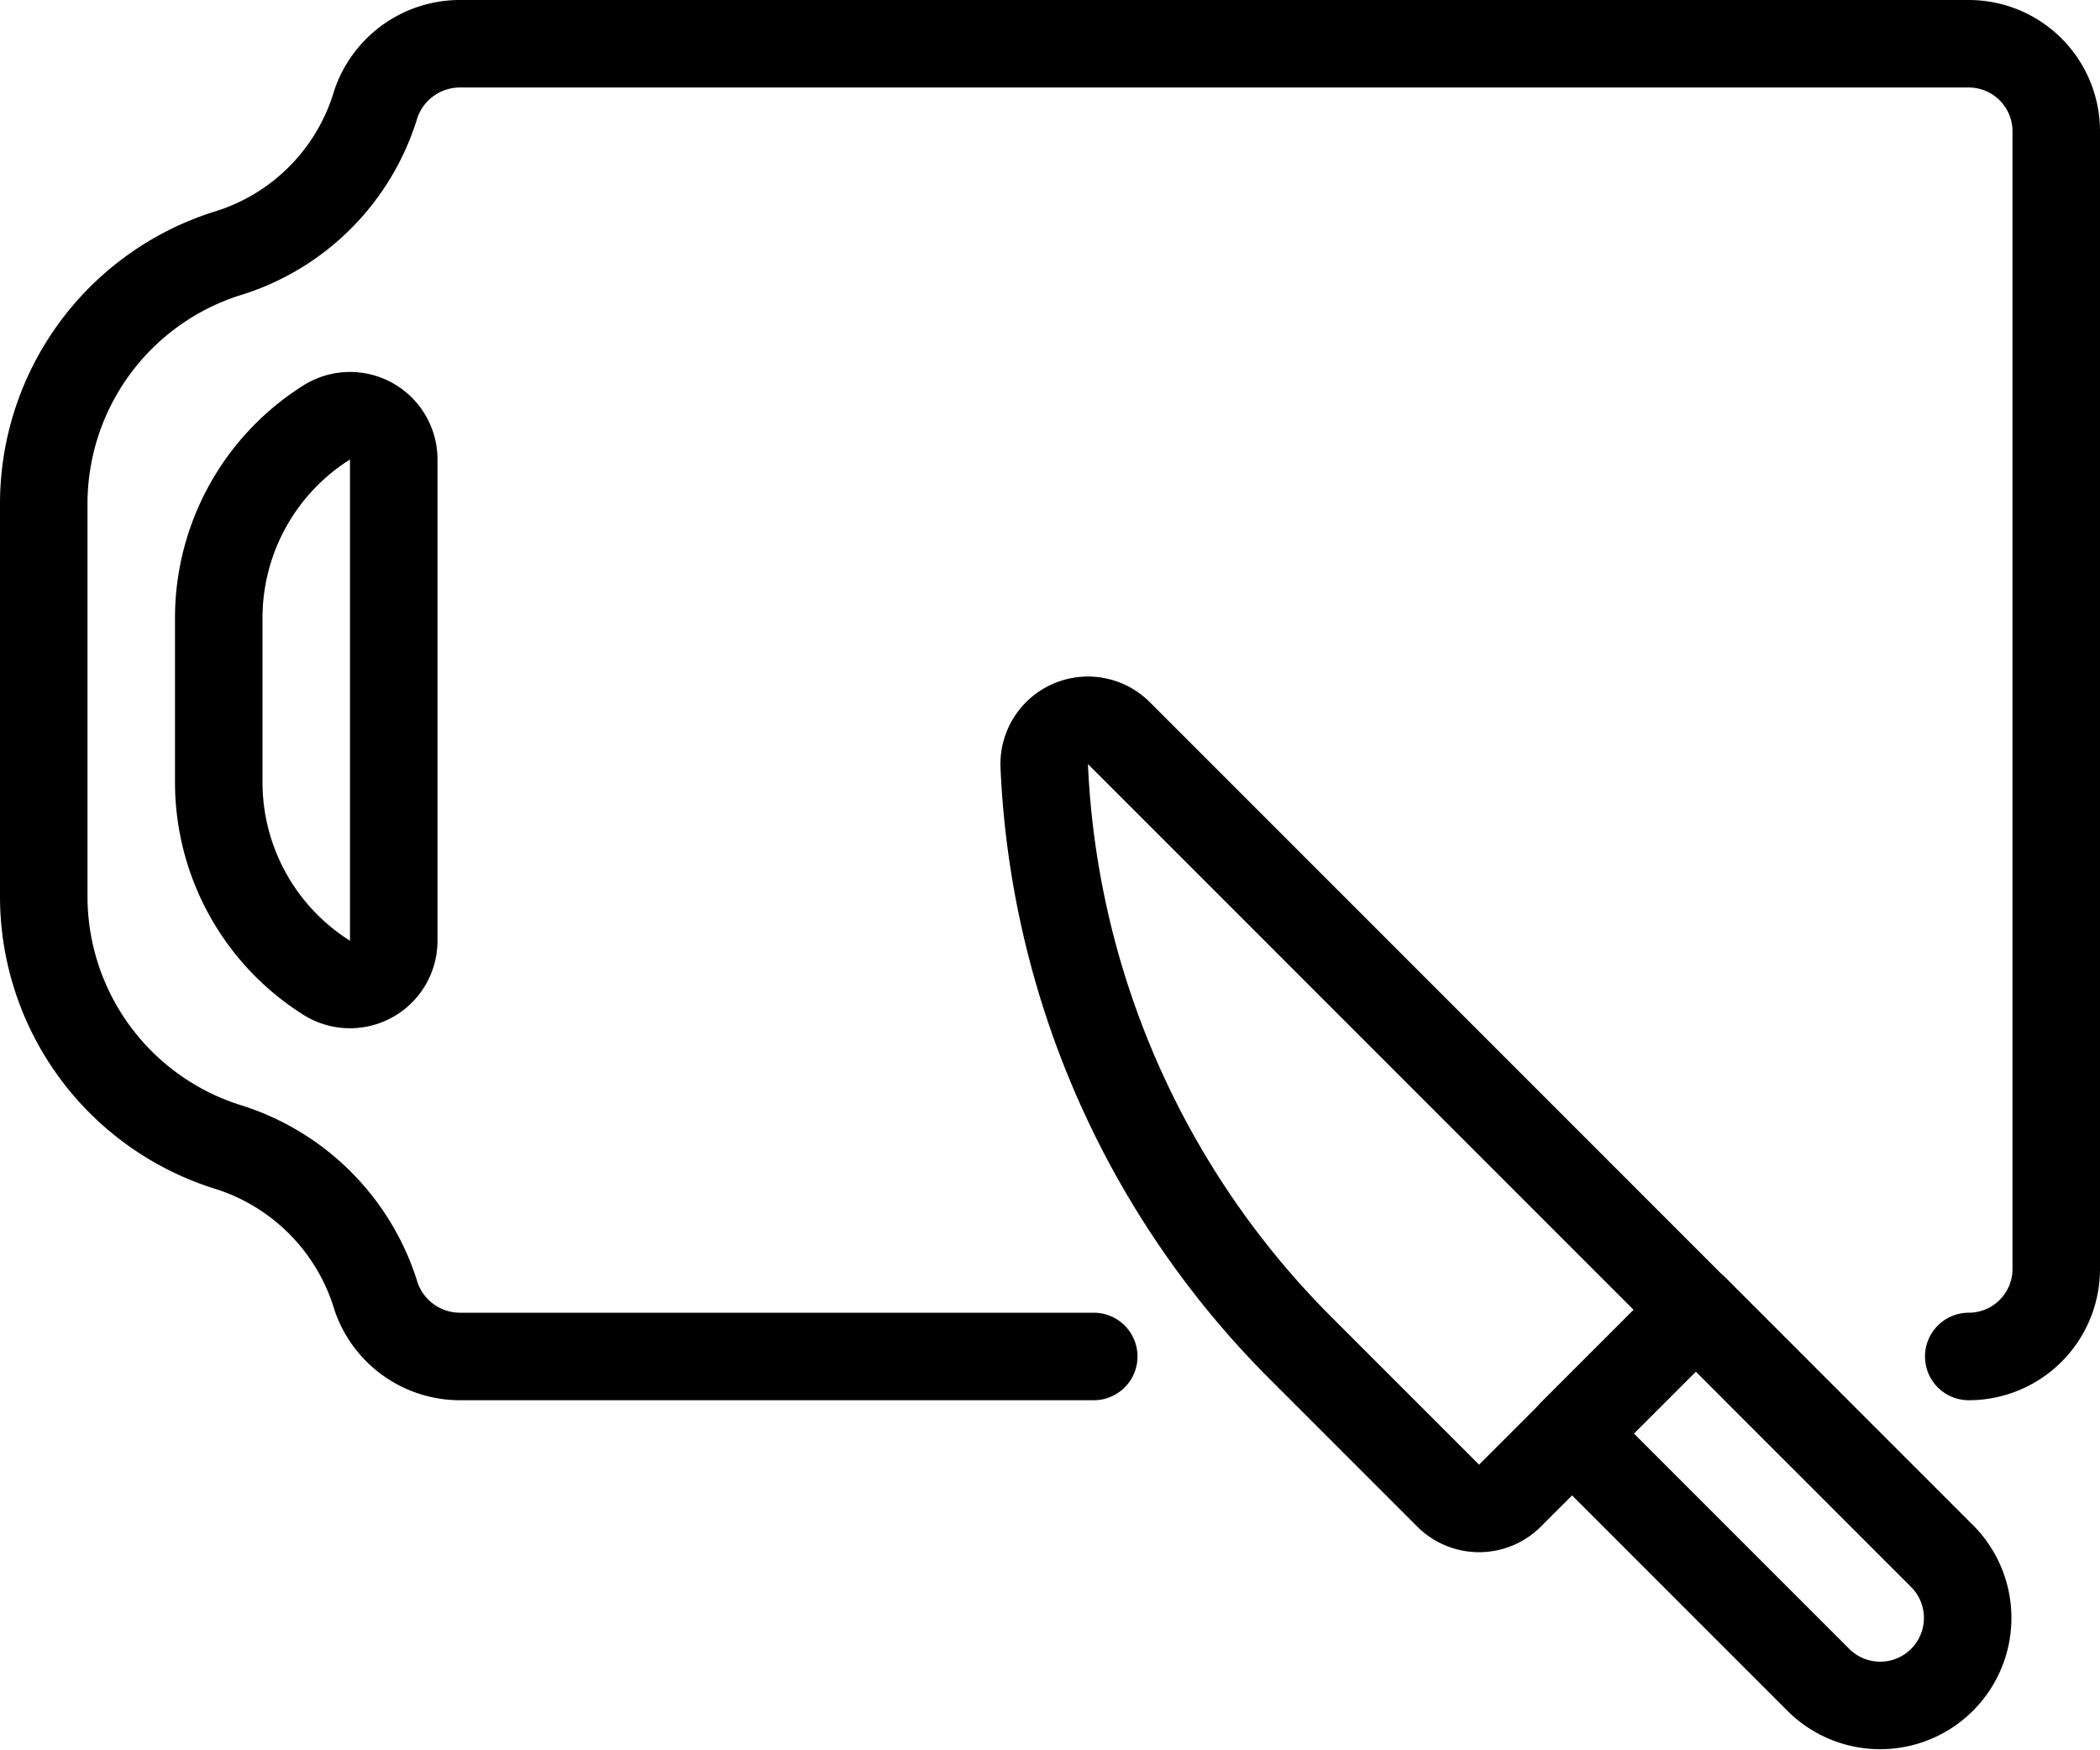
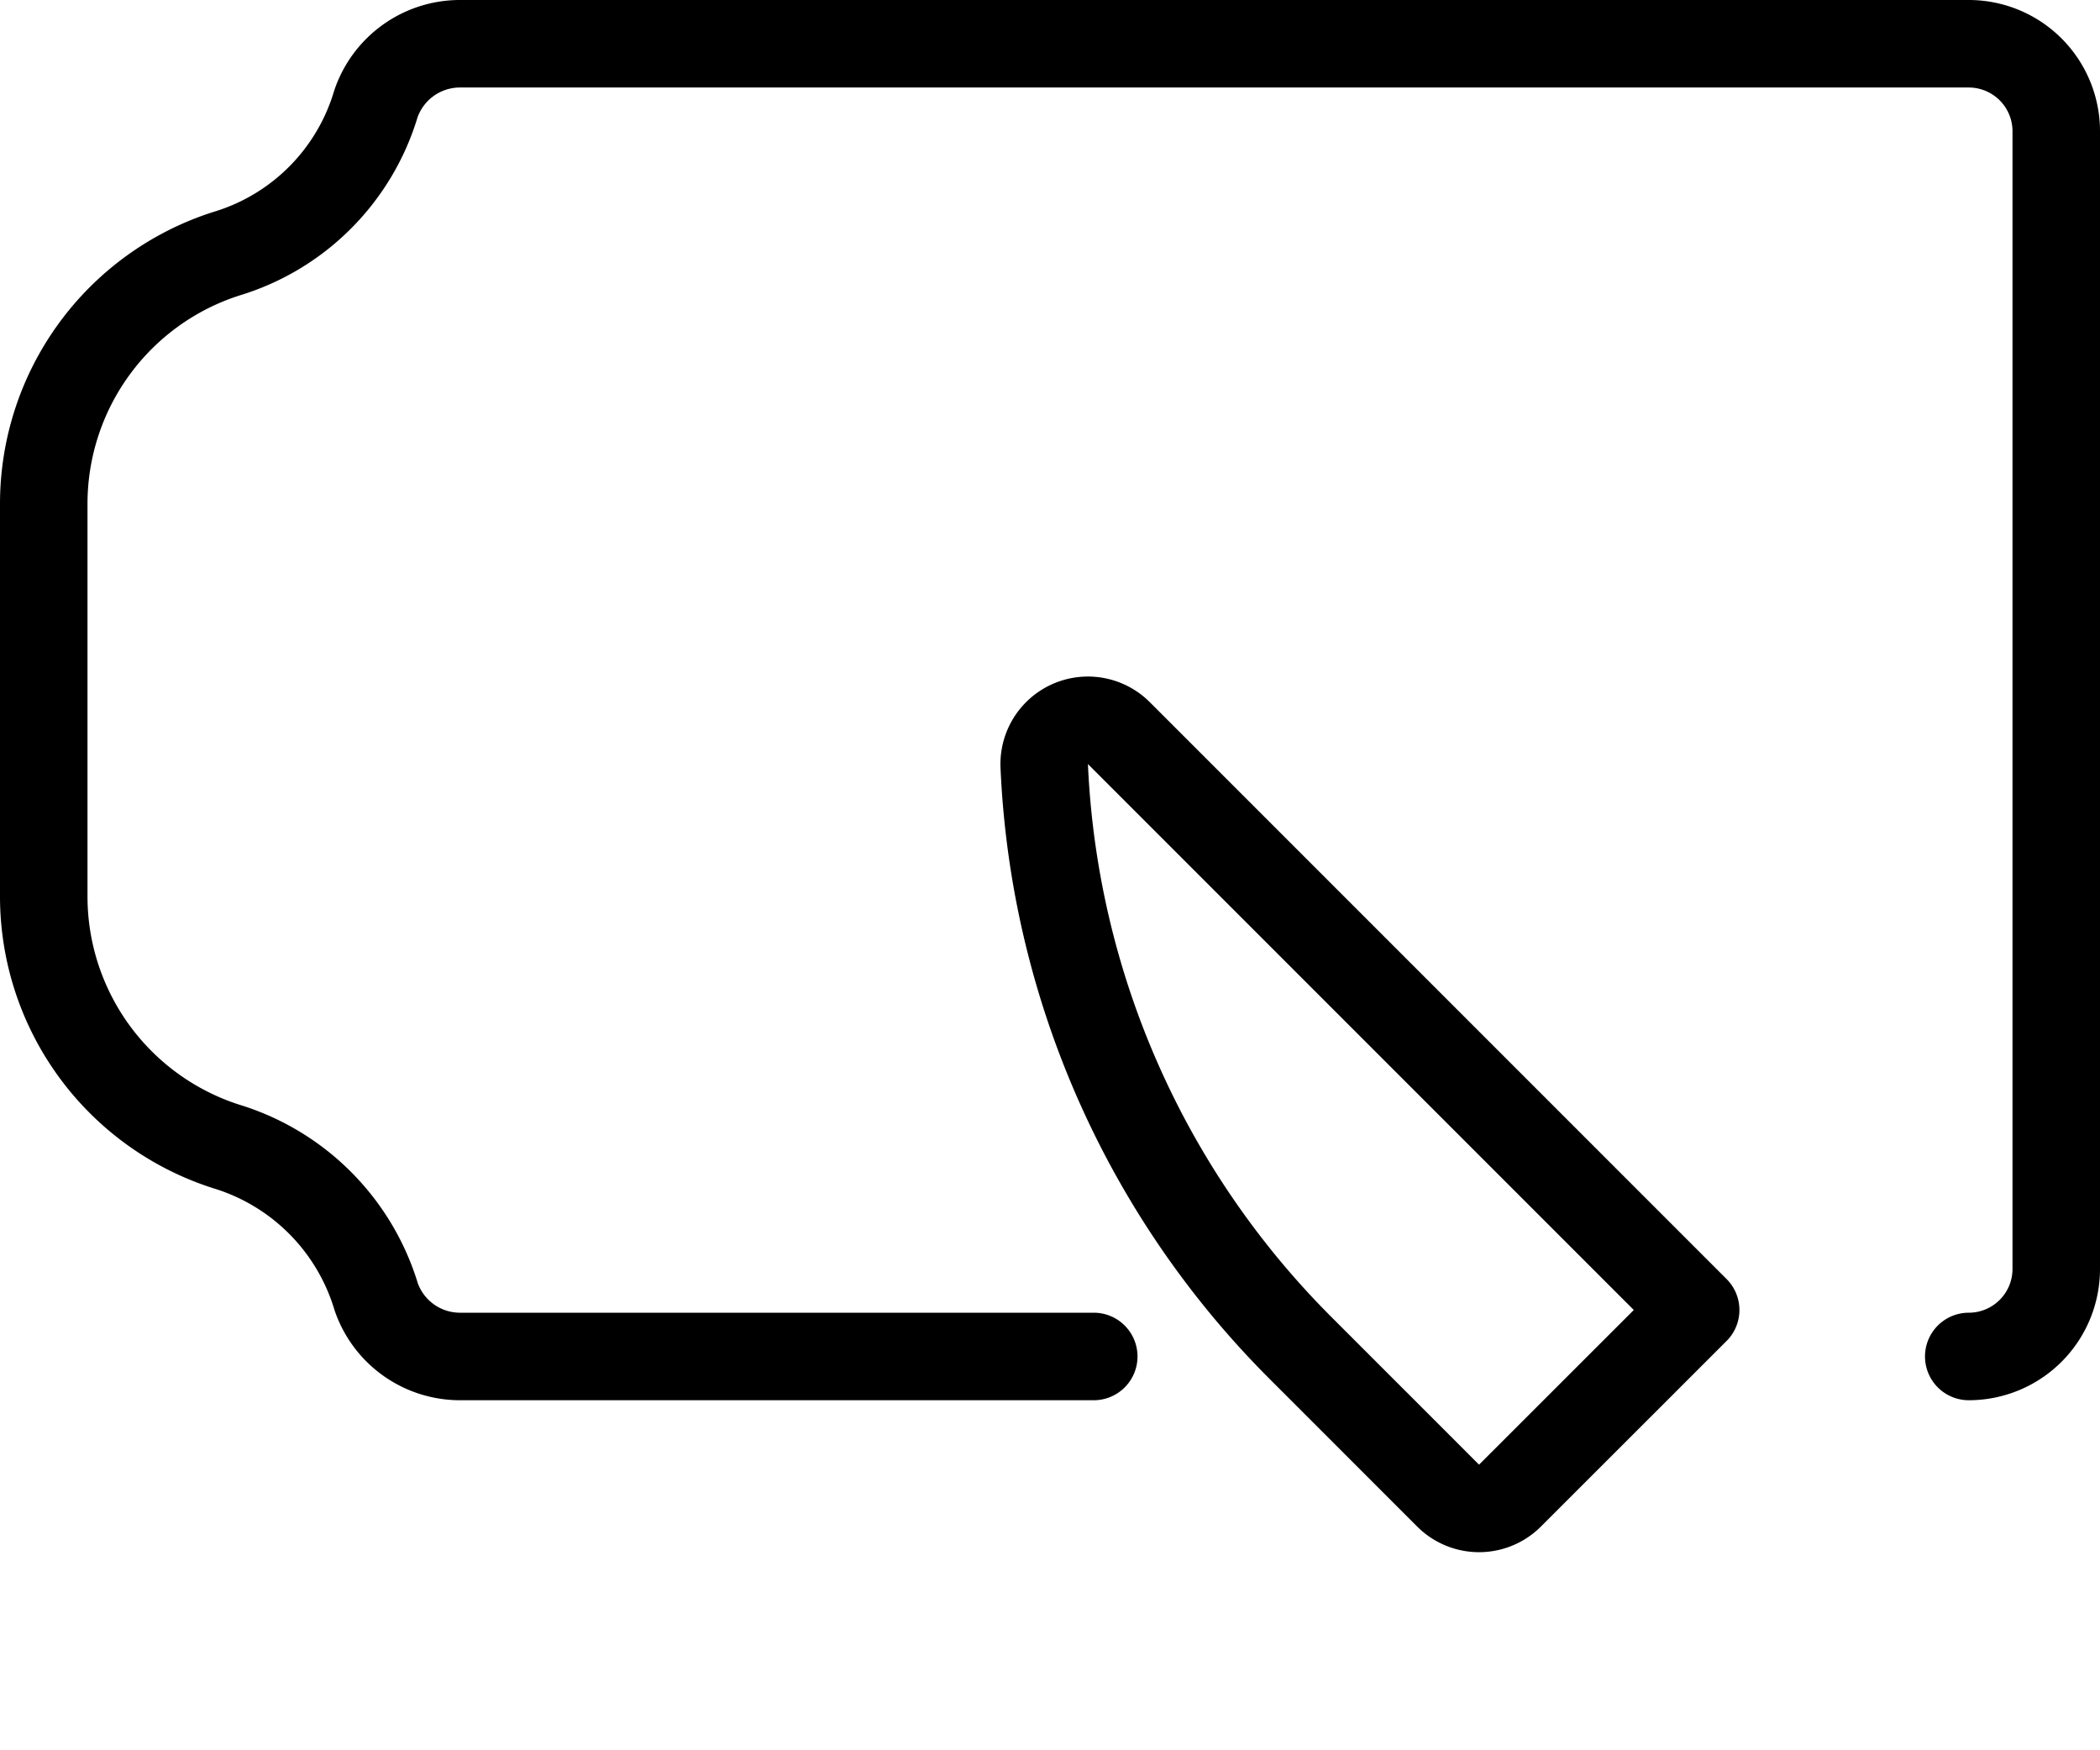
<svg xmlns="http://www.w3.org/2000/svg" width="48" height="40" viewBox="0 0 48 40">
  <g stroke="#000" stroke-width="2" fill="none" fill-rule="evenodd" stroke-linecap="round" stroke-linejoin="round">
    <path d="M45 31a2 2 0 0 0 2-2V3a2 2 0 0 0-2-2H10.488a2.03 2.03 0 0 0-1.896 1.374A5.102 5.102 0 0 1 5.17 5.8 6 6 0 0 0 1 11.52v8.962A6 6 0 0 0 5.17 26.2a5.144 5.144 0 0 1 3.43 3.44A2.028 2.028 0 0 0 10.49 31H25" />
-     <path d="M7.468 22.346A1 1 0 0 0 9 21.5v-11a1 1 0 0 0-1.532-.846A5.28 5.28 0 0 0 5 14.124v3.752a5.28 5.28 0 0 0 2.468 4.47h0zM44.414 35.586a2 2 0 0 1-2.828 2.828l-5.656-5.656 2.828-2.828 5.656 5.656z" />
    <path d="M29.72 30.8a20.048 20.048 0 0 1-5.852-13.296 1 1 0 0 1 1.706-.75l13.184 13.184-4.244 4.242a1 1 0 0 1-1.414 0l-3.38-3.38z" />
  </g>
</svg>